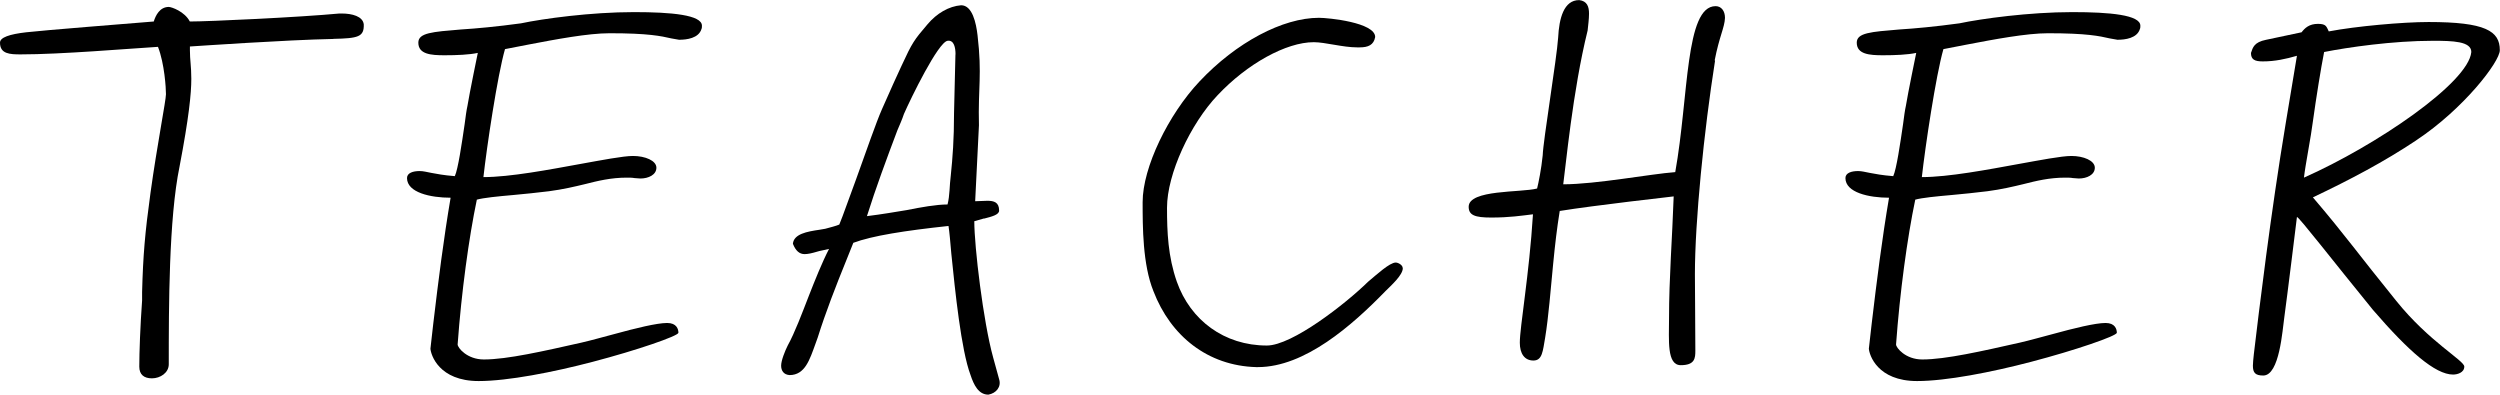
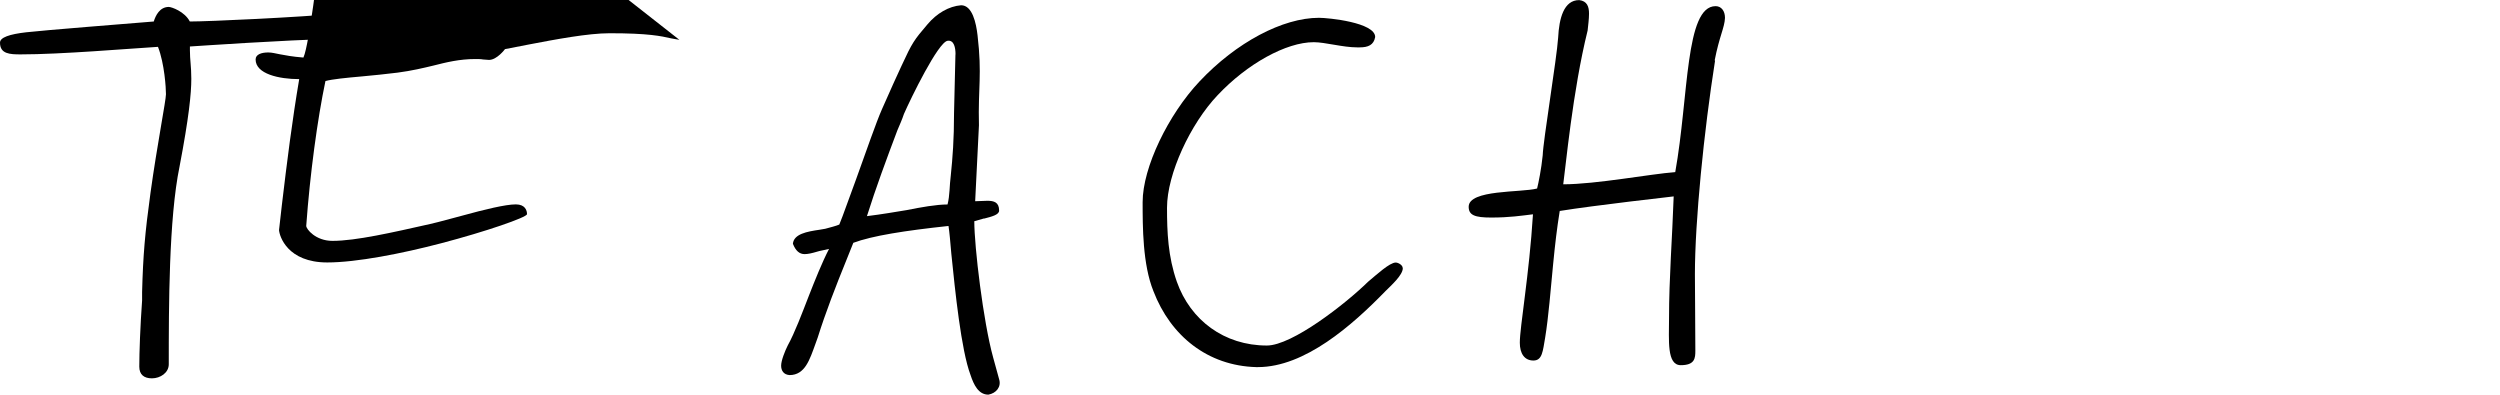
<svg xmlns="http://www.w3.org/2000/svg" id="_レイヤー_1" viewBox="0 0 285 45">
  <path d="M38,4.44c-5.45.11-15.34.8-16.35.86v.43c0,1.12.16,1.82.16,3.26,0,1.66-.27,4.38-1.34,9.99-1.23,5.93-1.23,16.09-1.23,22.55,0,.96-.96,1.6-1.92,1.6-.91,0-1.44-.43-1.44-1.34,0-1.6.11-4.65.32-7.54v-.96c.11-4.17.32-6.68.96-11.33.75-5.4,1.76-10.53,1.76-11.22s-.16-3.47-.91-5.4c-3.42.21-11.06.86-15.66.86-1.23,0-2.35-.05-2.35-1.34,0-.59,1.07-.96,2.99-1.18,1.76-.21,11.97-1.02,14.54-1.23.21-.69.69-1.66,1.71-1.66.32,0,1.82.53,2.4,1.66,2.19,0,12.45-.48,17.05-.91h.27c1.18,0,2.4.32,2.51,1.23.05,1.44-.64,1.6-3.47,1.66Z" />
-   <path d="M77.45,4.54l-.91-.16c-1.18-.27-2.62-.59-7.05-.59-2.46,0-6.15.7-9.19,1.28l-2.73.53c-.86,2.99-2.08,11.17-2.46,14.59,3.05,0,7.54-.86,11.06-1.5,2.4-.43,4.86-.91,5.99-.91,1.39,0,2.67.53,2.67,1.34s-.91,1.23-1.82,1.23c-.16,0-.53-.05-.69-.05-.21-.05-.64-.05-.86-.05-1.82,0-3.31.37-4.81.75-1.12.27-2.46.59-4.06.8-1.34.16-2.78.32-4.06.43-1.82.16-3.42.32-4.17.53-.91,4.33-1.76,10.58-2.19,16.51,0,.37,1.07,1.71,2.99,1.71,2.67,0,6.84-.96,11.12-1.92,1.18-.27,2.46-.64,3.69-.96,2.51-.69,4.92-1.28,6.09-1.28,1.07,0,1.28.69,1.28,1.12-.05.37-4.7,1.98-9.78,3.31-4.49,1.18-9.67,2.19-12.99,2.19-4.54,0-5.45-2.99-5.5-3.69l.32-2.83c.59-4.97,1.18-9.67,1.98-14.38-2.3,0-4.97-.59-4.97-2.24,0-.59.69-.8,1.44-.8.43,0,.8.11,1.34.21.59.11,1.39.27,2.67.37.37-.8.8-3.74,1.12-5.93.11-.86.21-1.6.32-2.08.21-1.34,1.18-6.04,1.18-6.04-.96.21-2.4.27-3.79.27-1.55,0-2.99-.11-2.99-1.44,0-1.12,1.6-1.23,4.86-1.5,1.76-.11,4.06-.32,6.84-.7,2.51-.53,7.96-1.28,12.88-1.28,4.28,0,7.75.32,7.75,1.55,0,.11,0,.27-.05.37-.32,1.07-1.71,1.23-2.51,1.23Z" />
+   <path d="M77.45,4.54l-.91-.16c-1.18-.27-2.62-.59-7.05-.59-2.46,0-6.15.7-9.19,1.28l-2.73.53s-.91,1.23-1.82,1.23c-.16,0-.53-.05-.69-.05-.21-.05-.64-.05-.86-.05-1.82,0-3.31.37-4.81.75-1.12.27-2.46.59-4.06.8-1.34.16-2.78.32-4.06.43-1.82.16-3.42.32-4.17.53-.91,4.33-1.76,10.58-2.19,16.51,0,.37,1.07,1.71,2.99,1.71,2.67,0,6.84-.96,11.12-1.92,1.18-.27,2.46-.64,3.69-.96,2.51-.69,4.92-1.28,6.09-1.28,1.07,0,1.28.69,1.28,1.12-.05.37-4.7,1.98-9.78,3.31-4.49,1.18-9.67,2.19-12.99,2.19-4.54,0-5.45-2.99-5.5-3.69l.32-2.83c.59-4.97,1.18-9.67,1.98-14.38-2.3,0-4.97-.59-4.97-2.24,0-.59.69-.8,1.44-.8.43,0,.8.11,1.34.21.59.11,1.39.27,2.67.37.37-.8.8-3.74,1.12-5.93.11-.86.21-1.6.32-2.08.21-1.34,1.18-6.04,1.18-6.04-.96.21-2.4.27-3.79.27-1.55,0-2.99-.11-2.99-1.44,0-1.12,1.6-1.23,4.86-1.5,1.76-.11,4.06-.32,6.84-.7,2.51-.53,7.96-1.28,12.88-1.28,4.28,0,7.75.32,7.75,1.55,0,.11,0,.27-.05.37-.32,1.07-1.71,1.23-2.51,1.23Z" />
  <path d="M112.19,24.9l-1.12.32c0,2.89,1.02,11.44,2.14,15.5l.69,2.51c.27.86-.32,1.6-1.23,1.76-1.12,0-1.66-1.12-2.03-2.24-1.07-2.83-1.76-9.62-2.19-13.84-.11-1.28-.21-2.46-.32-3.15-4.97.53-8.71,1.12-10.85,1.92l-.75,1.87c-1.28,3.15-2.4,6.04-3.31,8.93l-.27.75c-.64,1.76-1.18,3.53-2.94,3.53-.69-.05-.96-.53-.96-1.07,0-.59.43-1.66.75-2.3.8-1.44,1.66-3.74,2.41-5.67.69-1.76,1.5-3.79,2.3-5.34-.43.11-1.07.21-1.39.32-.53.16-1.02.27-1.39.27-.59,0-1.02-.37-1.34-1.18.11-1.12,1.6-1.39,3.05-1.6l.64-.11c.59-.16,1.23-.32,1.6-.48.43-1.02,1.12-3.05,1.92-5.18,1.12-3.1,2.3-6.52,2.94-7.96,1.02-2.3,1.71-3.85,2.24-4.97,1.23-2.67,1.44-2.94,2.94-4.7,1.07-1.28,2.46-2.08,3.85-2.19,1.28,0,1.71,2.03,1.87,3.42.53,4.54.05,5.93.16,10.26l-.43,8.66,1.39-.05c.75,0,1.34.16,1.34,1.12,0,.48-.86.69-1.71.91ZM108.93,6.2c0-.75-.16-1.66-.91-1.55-1.07.16-4.17,6.52-4.97,8.34-.21.64-.48,1.23-.75,1.87-1.23,3.26-2.46,6.57-3.47,9.78,1.71-.21,3.26-.48,4.54-.69,1.6-.32,3.37-.64,4.65-.64.27-1.07.21-2.08.37-3.31.21-2.03.37-4.12.37-7.11,0-.75.16-5.93.16-6.68Z" />
  <path d="M159.92,30.57c0,.8-1.34,1.98-1.98,2.62-3.79,3.9-9.19,8.66-14.54,8.66h-.21c-5.5-.16-9.73-3.53-11.7-8.66-1.23-3.05-1.23-7.32-1.23-10.15,0-3.96,2.94-9.99,6.47-13.74,4.22-4.49,9.51-7.27,13.63-7.27,1.07,0,6.41.53,6.41,2.19-.16.91-.8,1.18-1.76,1.18h-.32c-1.6,0-3.63-.59-4.92-.59-3.15,0-7.59,2.46-10.96,6.04-3.1,3.26-5.77,8.98-5.77,12.83,0,2.78.11,5.56,1.12,8.44,1.55,4.38,5.4,7.27,10.26,7.27,2.89,0,8.98-4.76,11.54-7.27.96-.8,2.46-2.19,3.15-2.19.27,0,.8.27.8.64Z" />
  <path d="M195.52,6.89c-1.28,8.12-2.3,18.38-2.3,24.37,0,2.62.05,5.34.05,8.71,0,.86-.05,1.66-1.66,1.66s-1.34-2.83-1.34-5.34c0-4.6.37-9.19.53-13.9,0,0-9.03,1.02-12.99,1.66-.32,1.98-.53,3.79-.75,6.04-.27,2.78-.53,6.09-.91,8.39-.27,1.55-.32,2.62-1.34,2.62s-1.55-.8-1.55-2.03c0-1.82,1.07-7.75,1.5-14.64-1.34.16-2.67.37-4.76.37-1.87,0-2.57-.27-2.57-1.23,0-1.98,5.99-1.6,7.8-2.08.16-.64.48-2.19.64-3.79.05-1.66,1.6-11.01,1.76-13.41.11-2.19.64-4.28,2.4-4.28.91.11,1.12.75,1.12,1.55,0,.64-.11,1.39-.16,1.92-1.71,6.89-2.51,15.66-2.78,17.53,3.74,0,9.94-1.18,12.77-1.39,1.55-8.66,1.12-18.92,4.6-18.92.64,0,1.07.53,1.07,1.34-.05,1.12-.64,2.08-1.18,4.86Z" />
-   <path d="M241.43,4.54l-.91-.16c-1.18-.27-2.62-.59-7.05-.59-2.46,0-6.15.7-9.19,1.28l-2.73.53c-.86,2.99-2.08,11.17-2.46,14.59,3.05,0,7.54-.86,11.06-1.5,2.4-.43,4.86-.91,5.99-.91,1.39,0,2.67.53,2.67,1.34s-.91,1.23-1.82,1.23c-.16,0-.53-.05-.69-.05-.21-.05-.64-.05-.86-.05-1.82,0-3.31.37-4.81.75-1.12.27-2.46.59-4.06.8-1.34.16-2.78.32-4.06.43-1.82.16-3.42.32-4.17.53-.91,4.33-1.76,10.58-2.19,16.51,0,.37,1.07,1.71,2.99,1.71,2.67,0,6.84-.96,11.12-1.92,1.18-.27,2.46-.64,3.69-.96,2.51-.69,4.92-1.28,6.09-1.28,1.07,0,1.28.69,1.28,1.12-.05.37-4.7,1.98-9.78,3.31-4.49,1.18-9.67,2.19-12.99,2.19-4.54,0-5.45-2.99-5.5-3.69l.32-2.83c.59-4.97,1.18-9.67,1.98-14.38-2.3,0-4.97-.59-4.97-2.24,0-.59.69-.8,1.44-.8.43,0,.8.11,1.34.21.59.11,1.39.27,2.67.37.37-.8.8-3.74,1.12-5.93.11-.86.21-1.6.32-2.08.21-1.34,1.18-6.04,1.18-6.04-.96.21-2.4.27-3.79.27-1.55,0-2.99-.11-2.99-1.44,0-1.12,1.6-1.23,4.86-1.5,1.76-.11,4.06-.32,6.84-.7,2.51-.53,7.96-1.28,12.88-1.28,4.28,0,7.75.32,7.75,1.55,0,.11,0,.27-.05.37-.32,1.07-1.71,1.23-2.51,1.23Z" />
-   <path d="M275.48,15.98c-3.69,2.46-7.54,4.49-11.81,6.52,3.74,4.38,5.13,6.41,9.51,11.81,3.74,4.65,7.75,6.79,7.75,7.48s-.8.91-1.28.91c-2.03,0-5.08-2.67-9.14-7.38-4.49-5.5-8.5-10.69-8.66-10.58,0,0-1.12,9.14-1.44,11.44-.21,1.39-.53,6.63-2.4,6.63-.91,0-1.18-.32-1.18-1.12,0-.32.05-.75.11-1.34.59-4.97,1.92-16.03,3.63-26.29l1.28-7.7c-1.28.37-2.51.64-3.9.64-.91,0-1.34-.21-1.34-.96.21-.64.37-1.23,1.71-1.5l4.06-.86c.37-.48.86-.96,1.87-.96.96,0,.96.32,1.23.86,3.1-.59,8.44-1.07,11.38-1.07,6.47,0,8.12,1.02,8.12,3.21,0,1.34-4.17,6.73-9.51,10.26ZM277.35,4.65c-4.6,0-9.73.75-12.4,1.28-.37,1.87-.91,5.24-1.28,7.91-.21,1.71-.86,4.97-1.02,6.41,8.18-3.63,18.76-10.8,19.08-14.32,0-1.23-2.14-1.28-4.38-1.28Z" />
</svg>